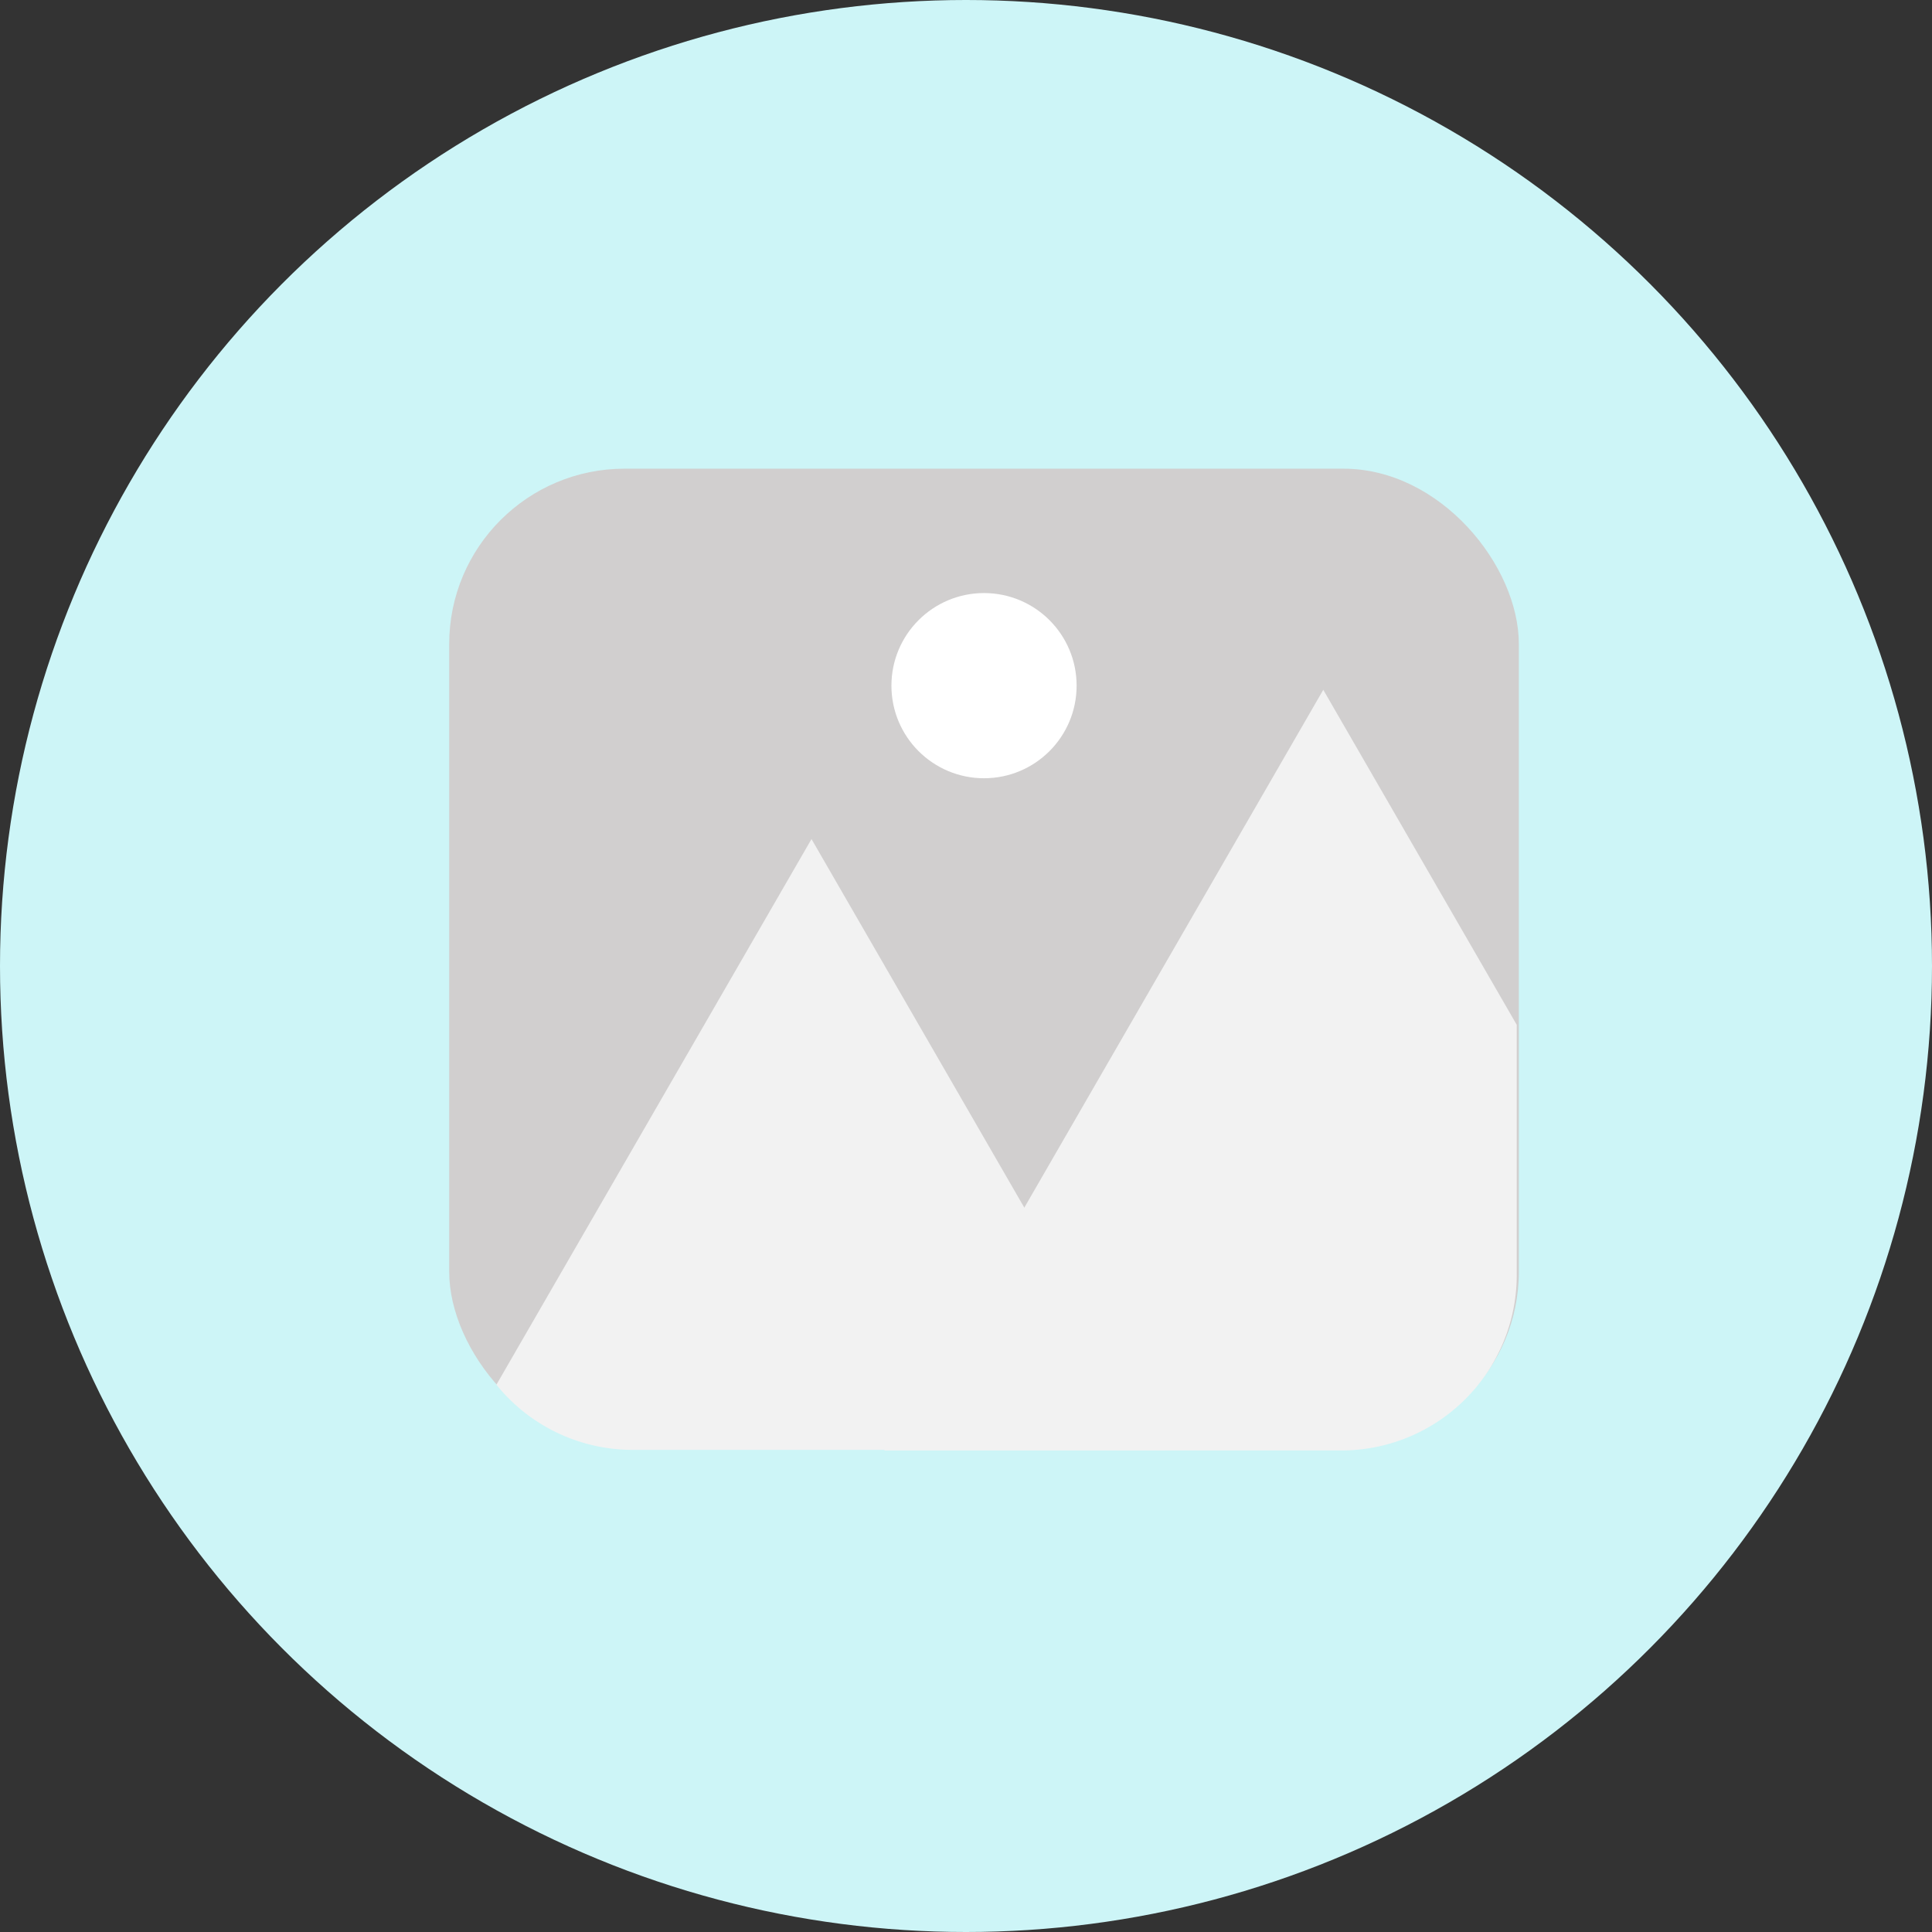
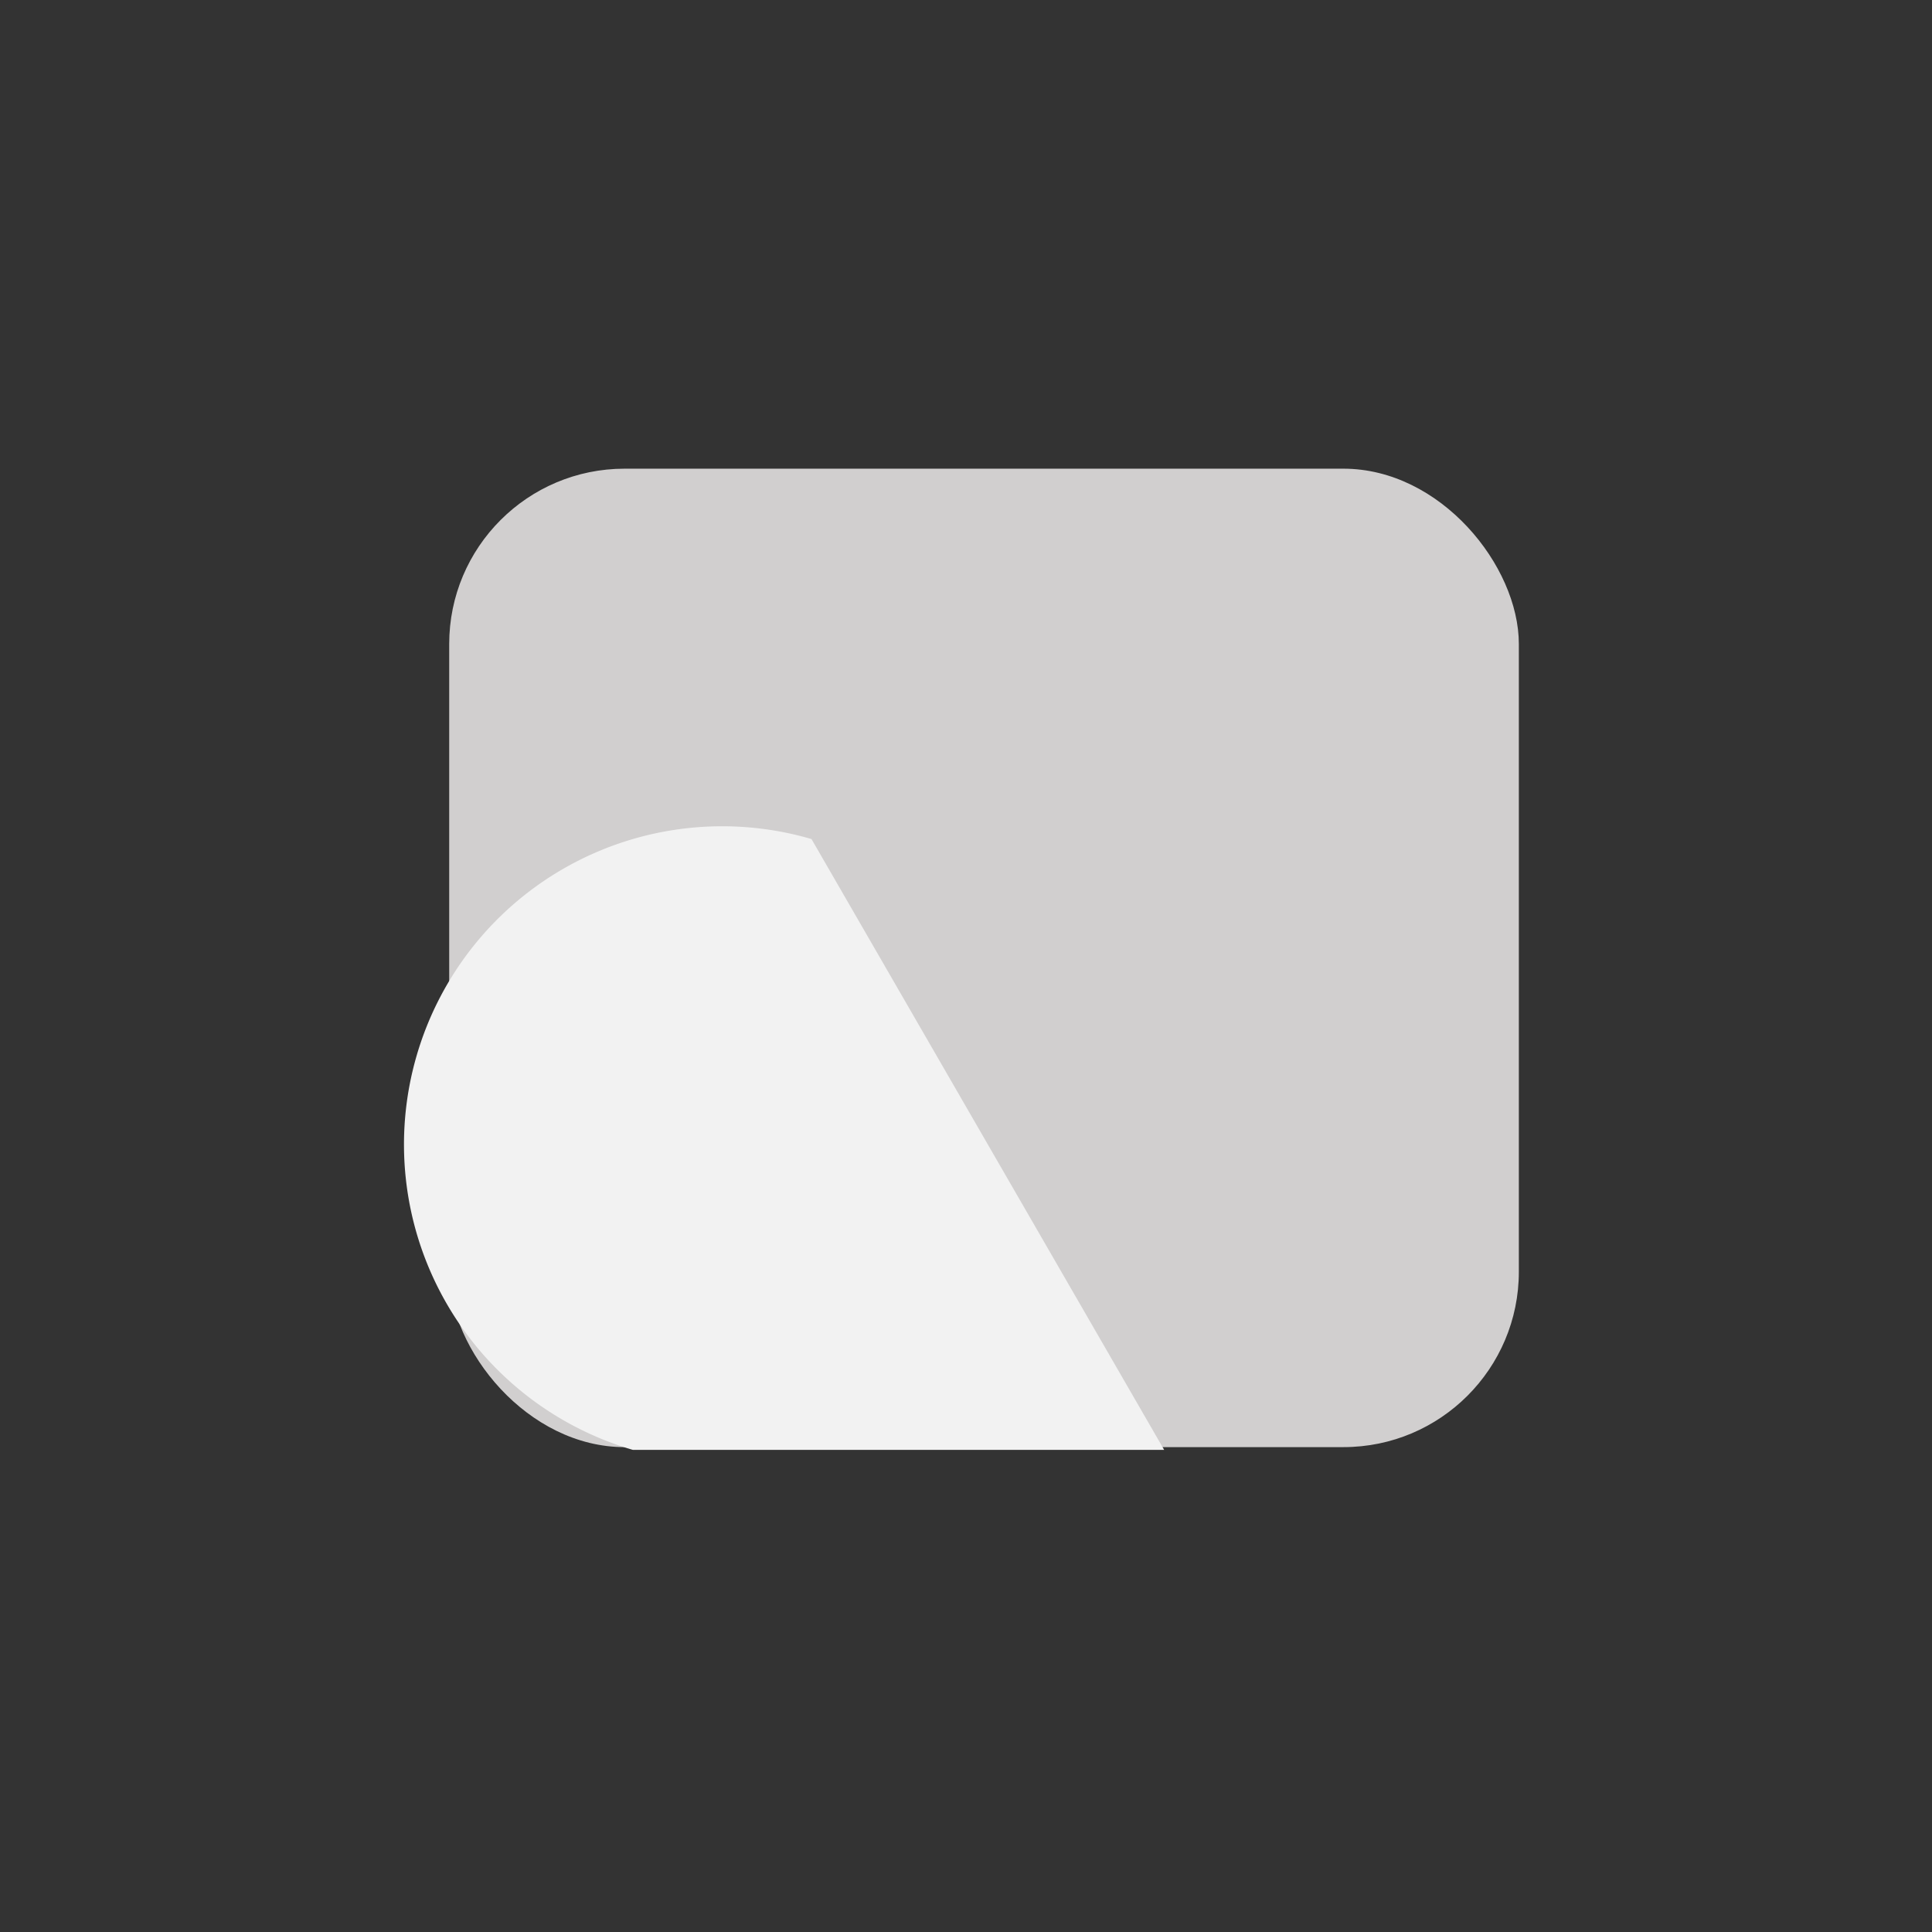
<svg xmlns="http://www.w3.org/2000/svg" id="Livello_1" data-name="Livello 1" viewBox="0 0 699 699">
  <rect x="0" y="0" width="699" height="699" fill="#333333" stroke="none" />
  <defs>
    <style>.cls-1{fill:#cdf5f7;}.cls-2{fill:#d1cfcf;}.cls-3{fill:#f2f2f2;}.cls-4{fill:#fff;}</style>
  </defs>
-   <circle class="cls-1" cx="349.5" cy="349.5" r="349.5" />
  <rect class="cls-2" x="162.52" y="169.57" width="387" height="354" rx="63.46" />
-   <path class="cls-3" d="M903.08,494l-114,197.42A63.35,63.35,0,0,0,838.46,715h192.22Z" transform="translate(-609.48 -190.43)" />
-   <path class="cls-3" d="M1158.24,561.21l-70-121.21L929.36,715.21h165.42a63.46,63.46,0,0,0,63.46-63.45Z" transform="translate(-609.48 -190.43)" />
-   <circle class="cls-4" cx="356.02" cy="248.07" r="33.5" />
+   <path class="cls-3" d="M903.08,494A63.35,63.35,0,0,0,838.46,715h192.22Z" transform="translate(-609.48 -190.43)" />
</svg>